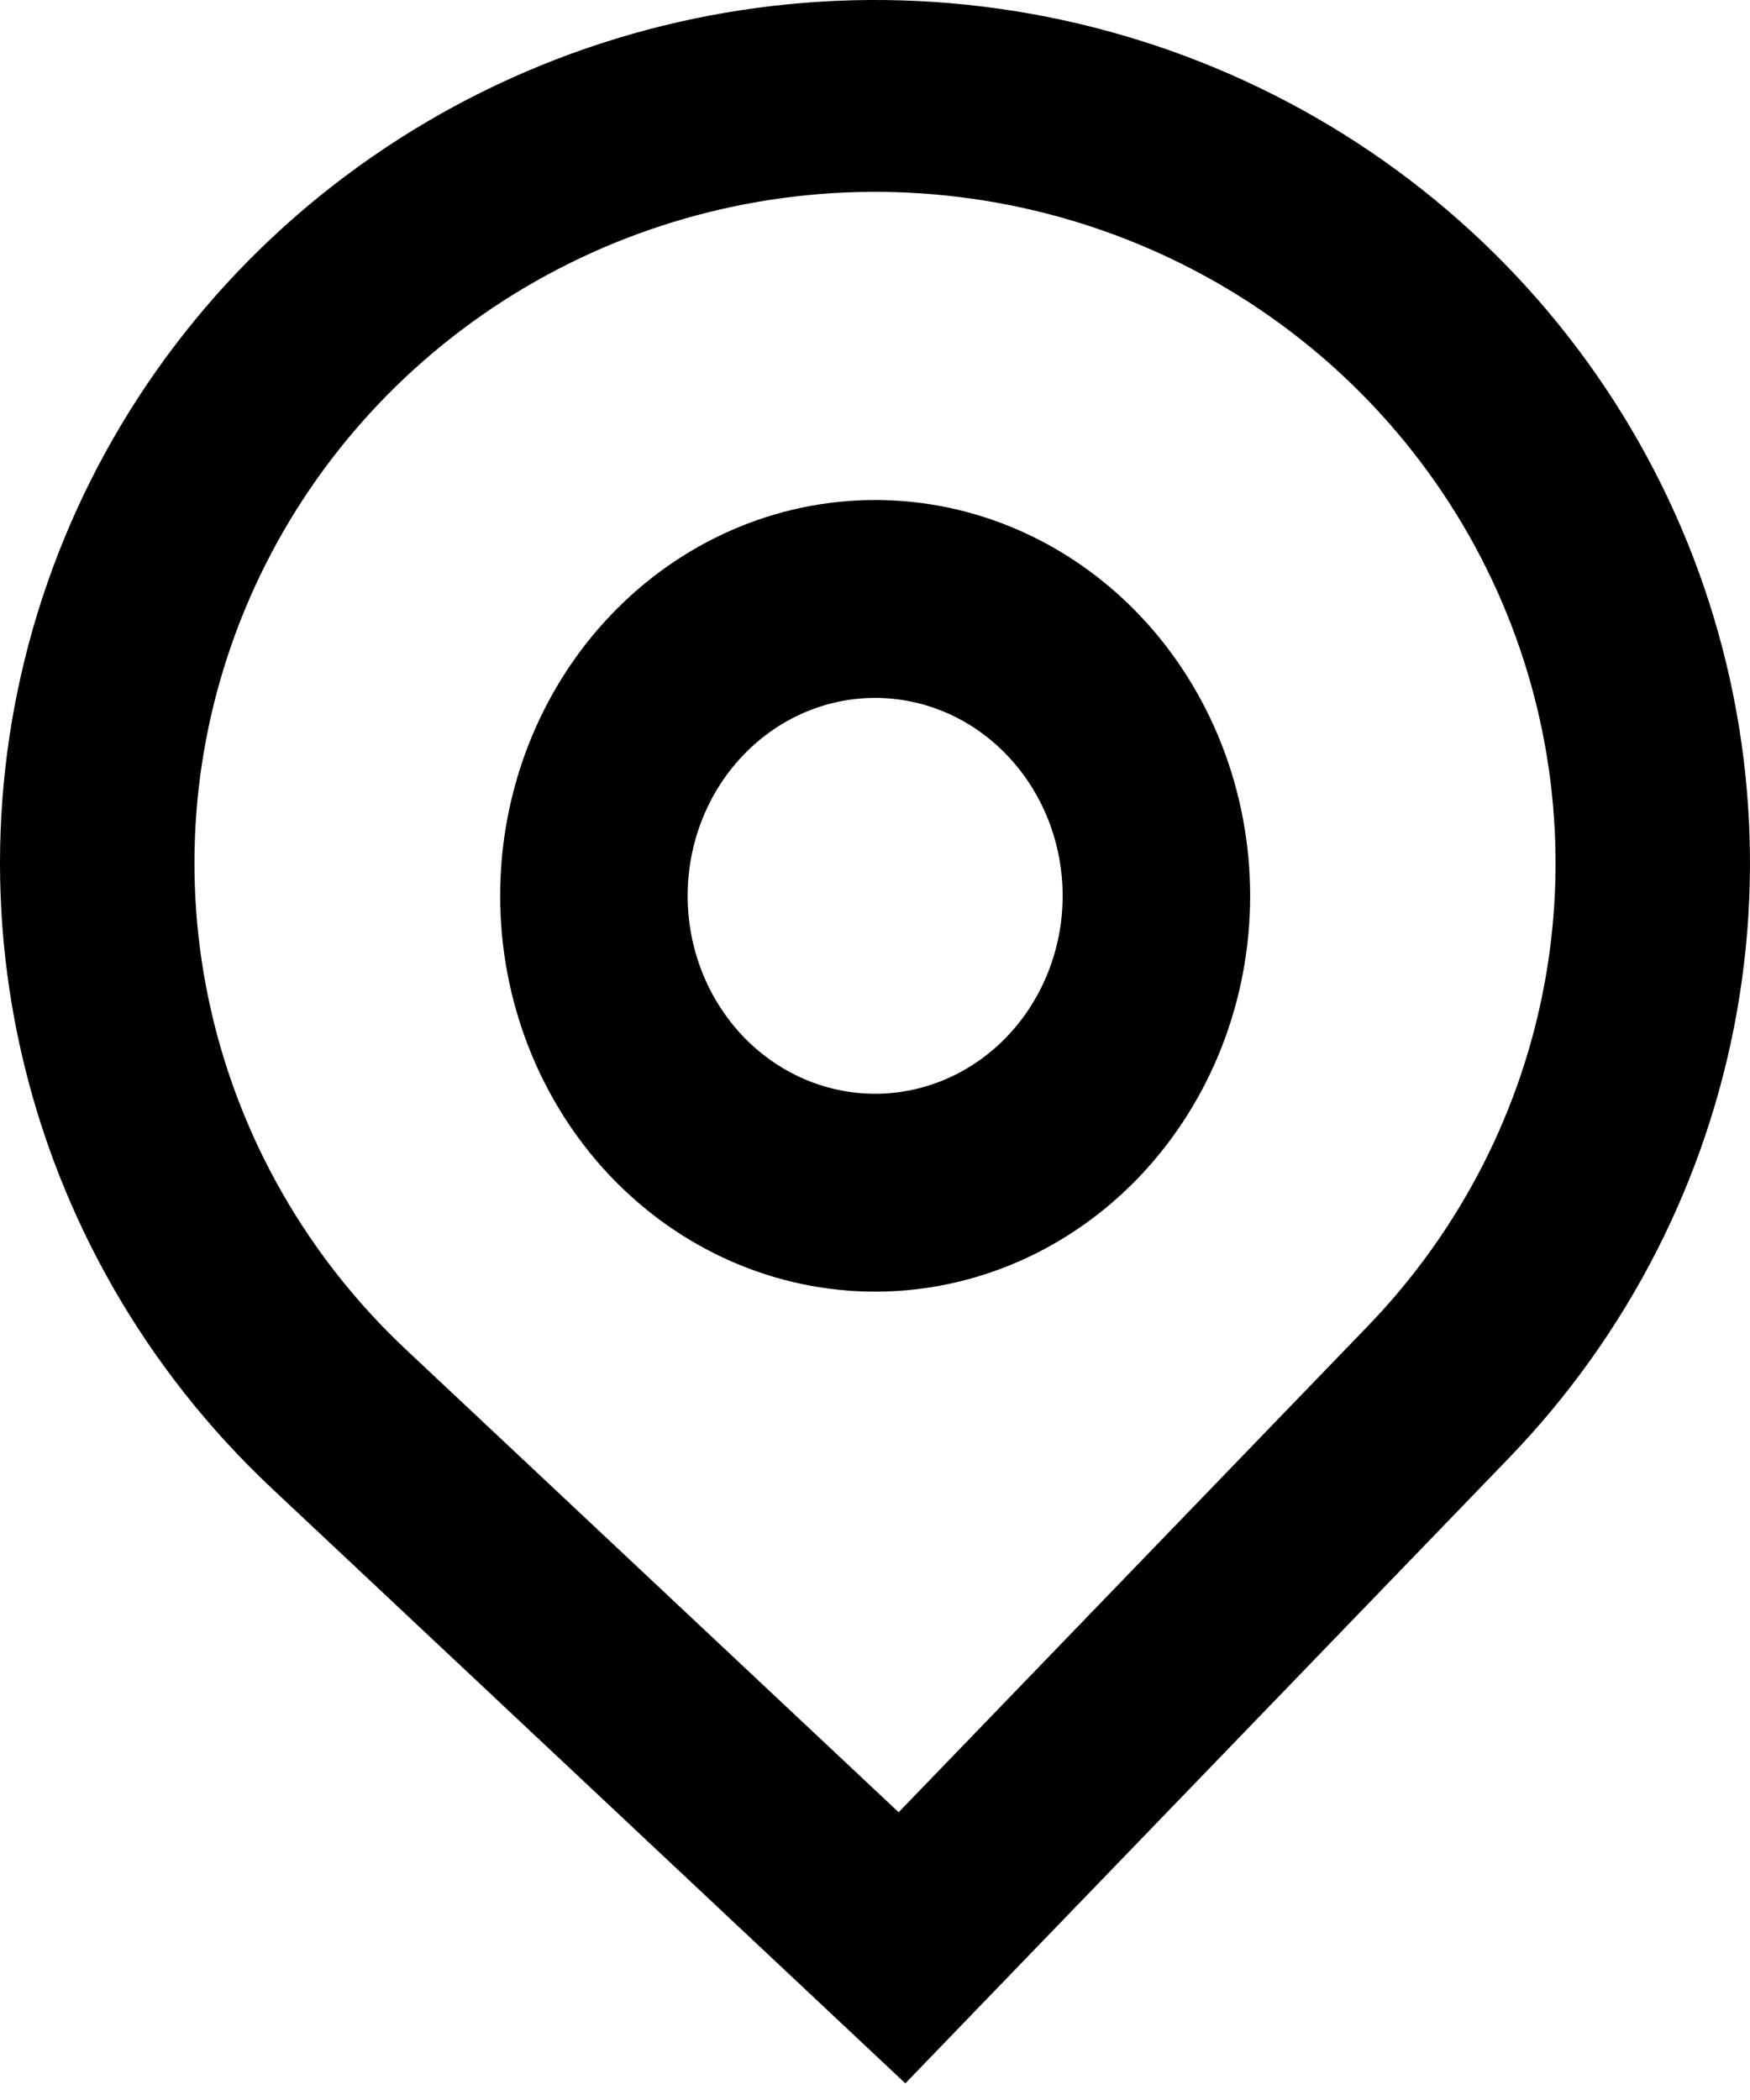
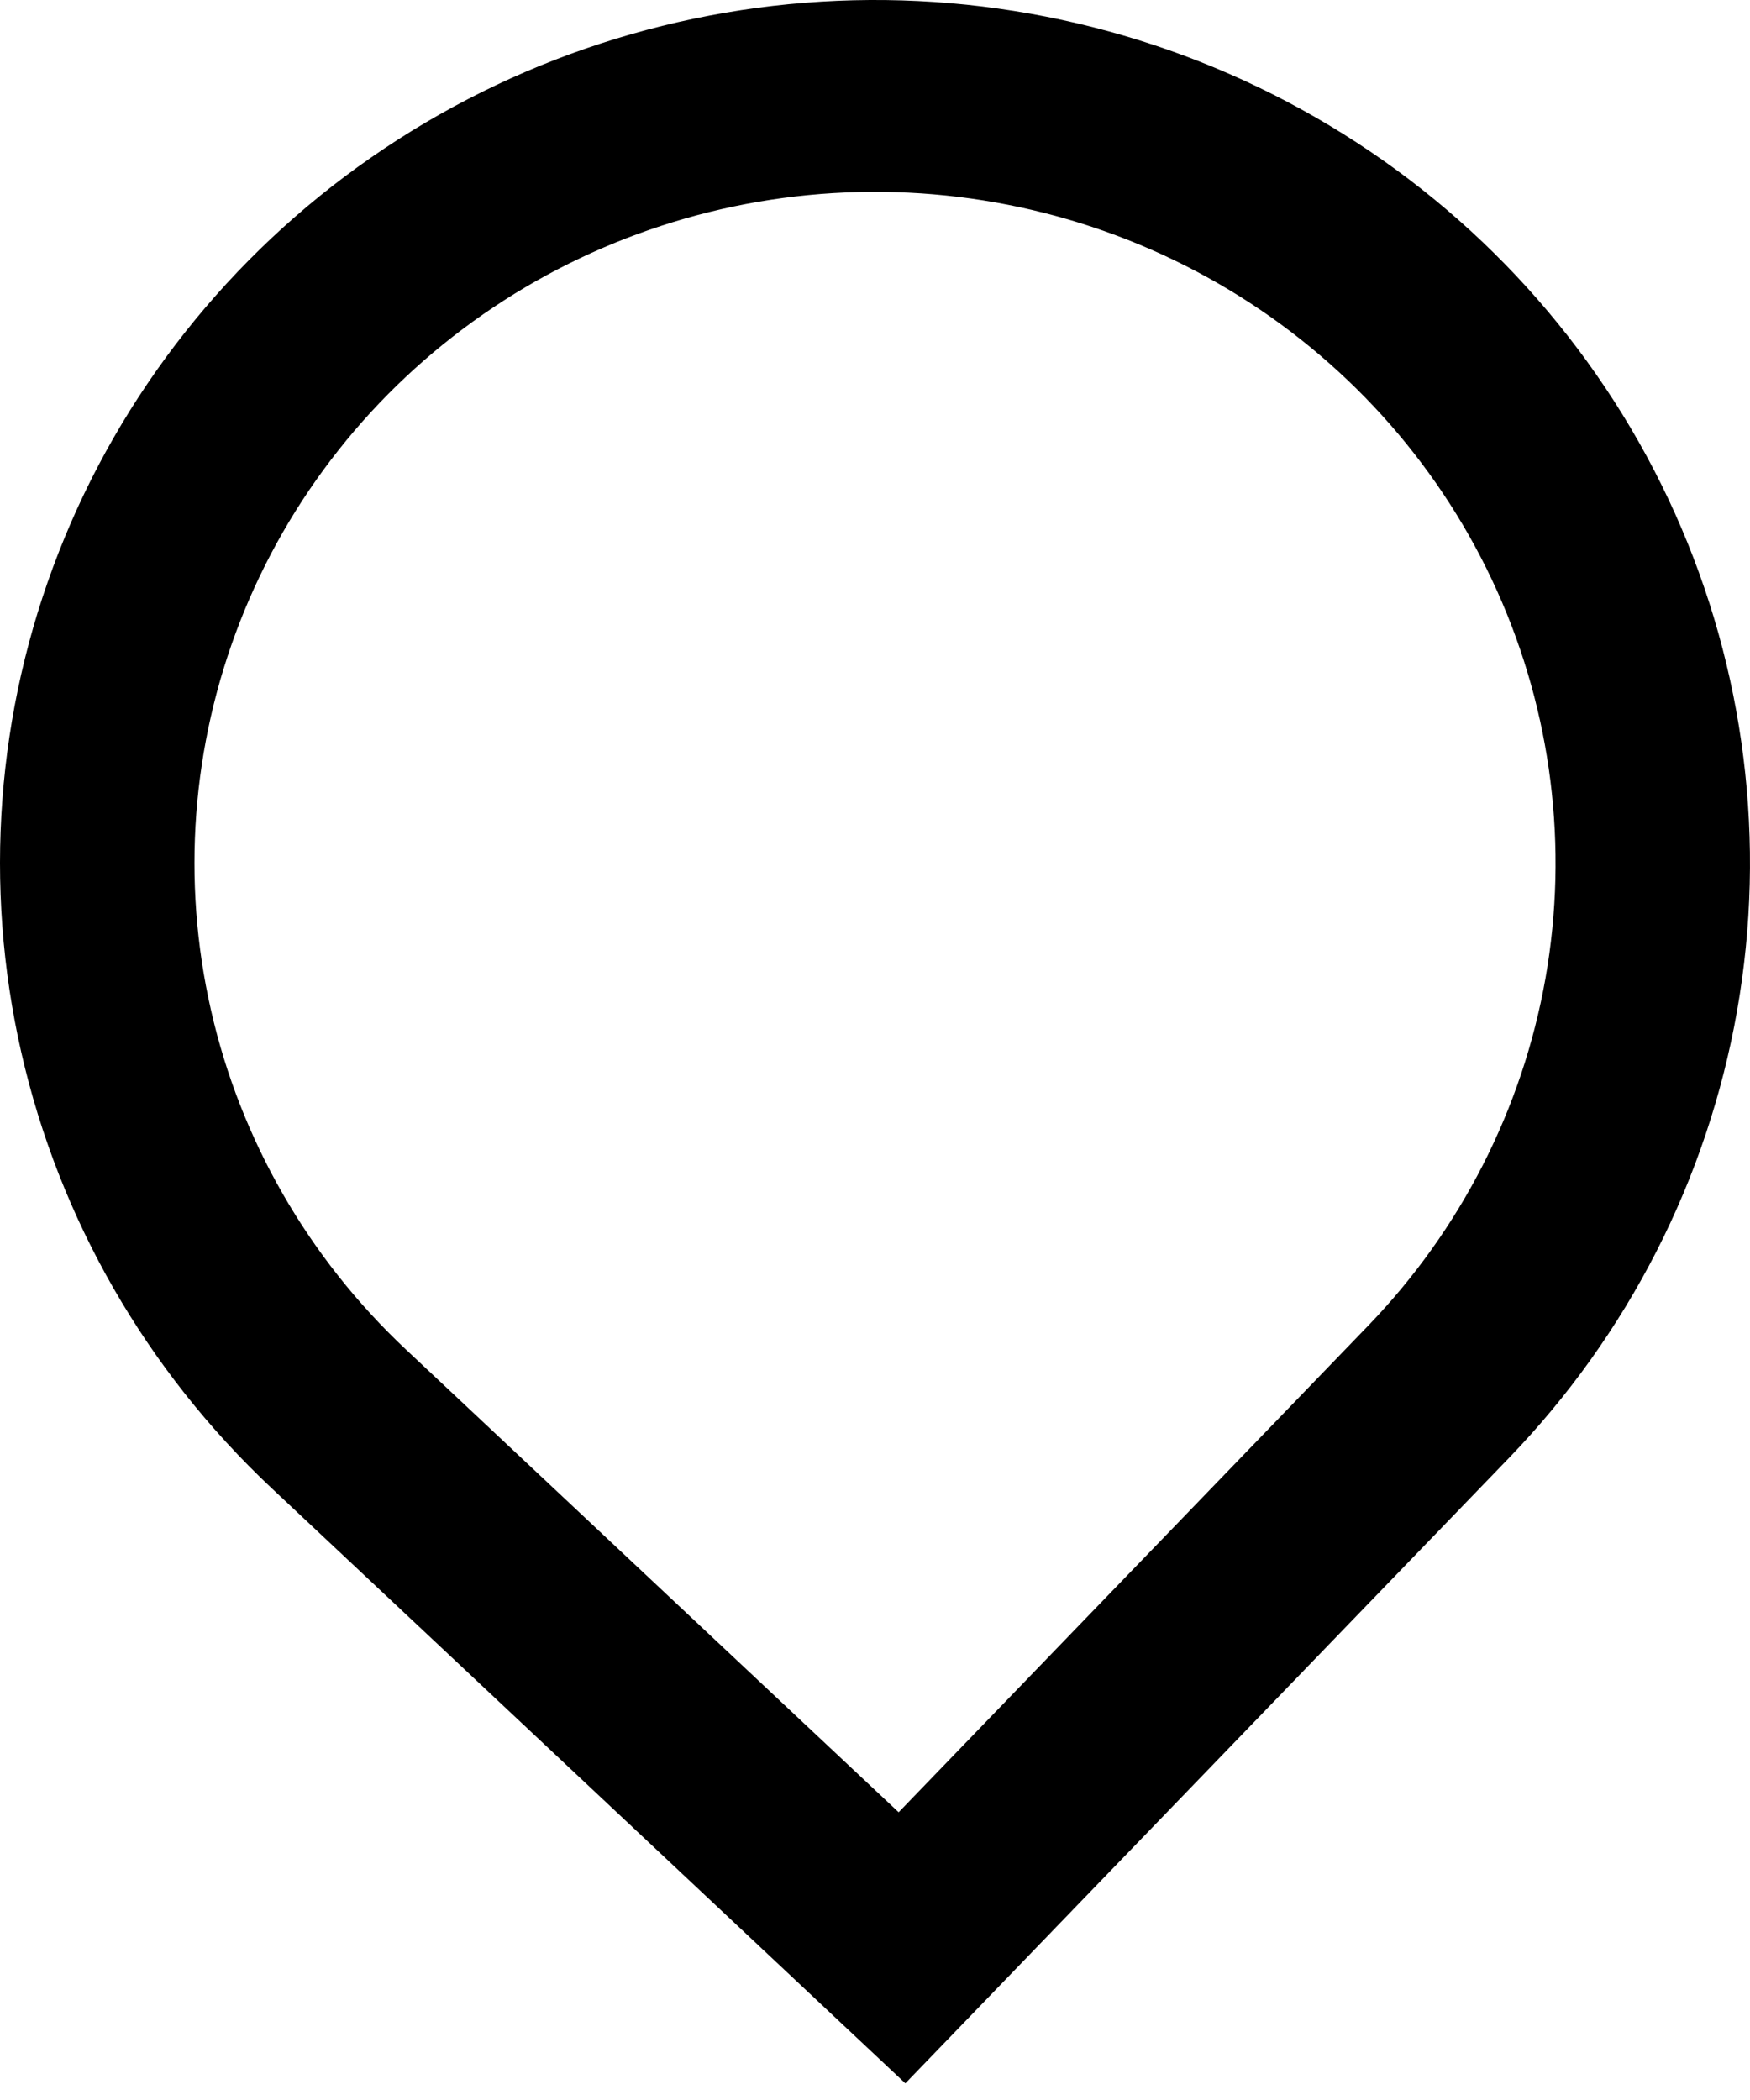
<svg xmlns="http://www.w3.org/2000/svg" width="35" height="42" viewBox="0 0 35 42" fill="none">
-   <path fill-rule="evenodd" clip-rule="evenodd" d="M25.003 17.917C25.003 20.016 24.212 22.03 22.806 23.515C21.399 24.999 19.492 25.833 17.503 25.833C15.514 25.833 13.606 24.999 12.199 23.515C10.793 22.03 10.003 20.016 10.003 17.917C10.003 15.817 10.793 13.803 12.199 12.319C13.606 10.834 15.514 10 17.503 10C19.492 10 21.399 10.834 22.806 12.319C24.212 13.803 25.003 15.817 25.003 17.917ZM21.253 17.917C21.253 18.966 20.858 19.973 20.154 20.716C19.451 21.458 18.497 21.875 17.503 21.875C16.508 21.875 15.554 21.458 14.851 20.716C14.148 19.973 13.753 18.966 13.753 17.917C13.753 16.867 14.148 15.86 14.851 15.118C15.554 14.375 16.508 13.958 17.503 13.958C18.497 13.958 19.451 14.375 20.154 15.118C20.858 15.86 21.253 16.867 21.253 17.917Z" fill="black" />
  <path fill-rule="evenodd" clip-rule="evenodd" d="M5.433 29.764C2.926 27.409 1.183 24.375 0.425 21.044C-0.333 17.712 -0.073 14.234 1.173 11.049C2.419 7.864 4.594 5.114 7.424 3.149C10.254 1.183 13.611 0.089 17.071 0.005C20.531 -0.079 23.939 0.852 26.863 2.678C29.787 4.505 32.096 7.146 33.499 10.267C34.901 13.388 35.334 16.85 34.742 20.214C34.15 23.578 32.561 26.693 30.174 29.165L18.107 41.667L5.433 29.764ZM27.358 26.52L17.973 36.245L8.114 26.986C6.165 25.155 4.809 22.795 4.22 20.204C3.63 17.613 3.832 14.908 4.801 12.431C5.77 9.953 7.462 7.815 9.663 6.286C11.864 4.757 14.475 3.906 17.166 3.841C19.857 3.776 22.507 4.499 24.782 5.92C27.056 7.341 28.852 9.394 29.943 11.822C31.034 14.249 31.371 16.942 30.911 19.558C30.451 22.174 29.214 24.597 27.358 26.52Z" fill="black" />
</svg>